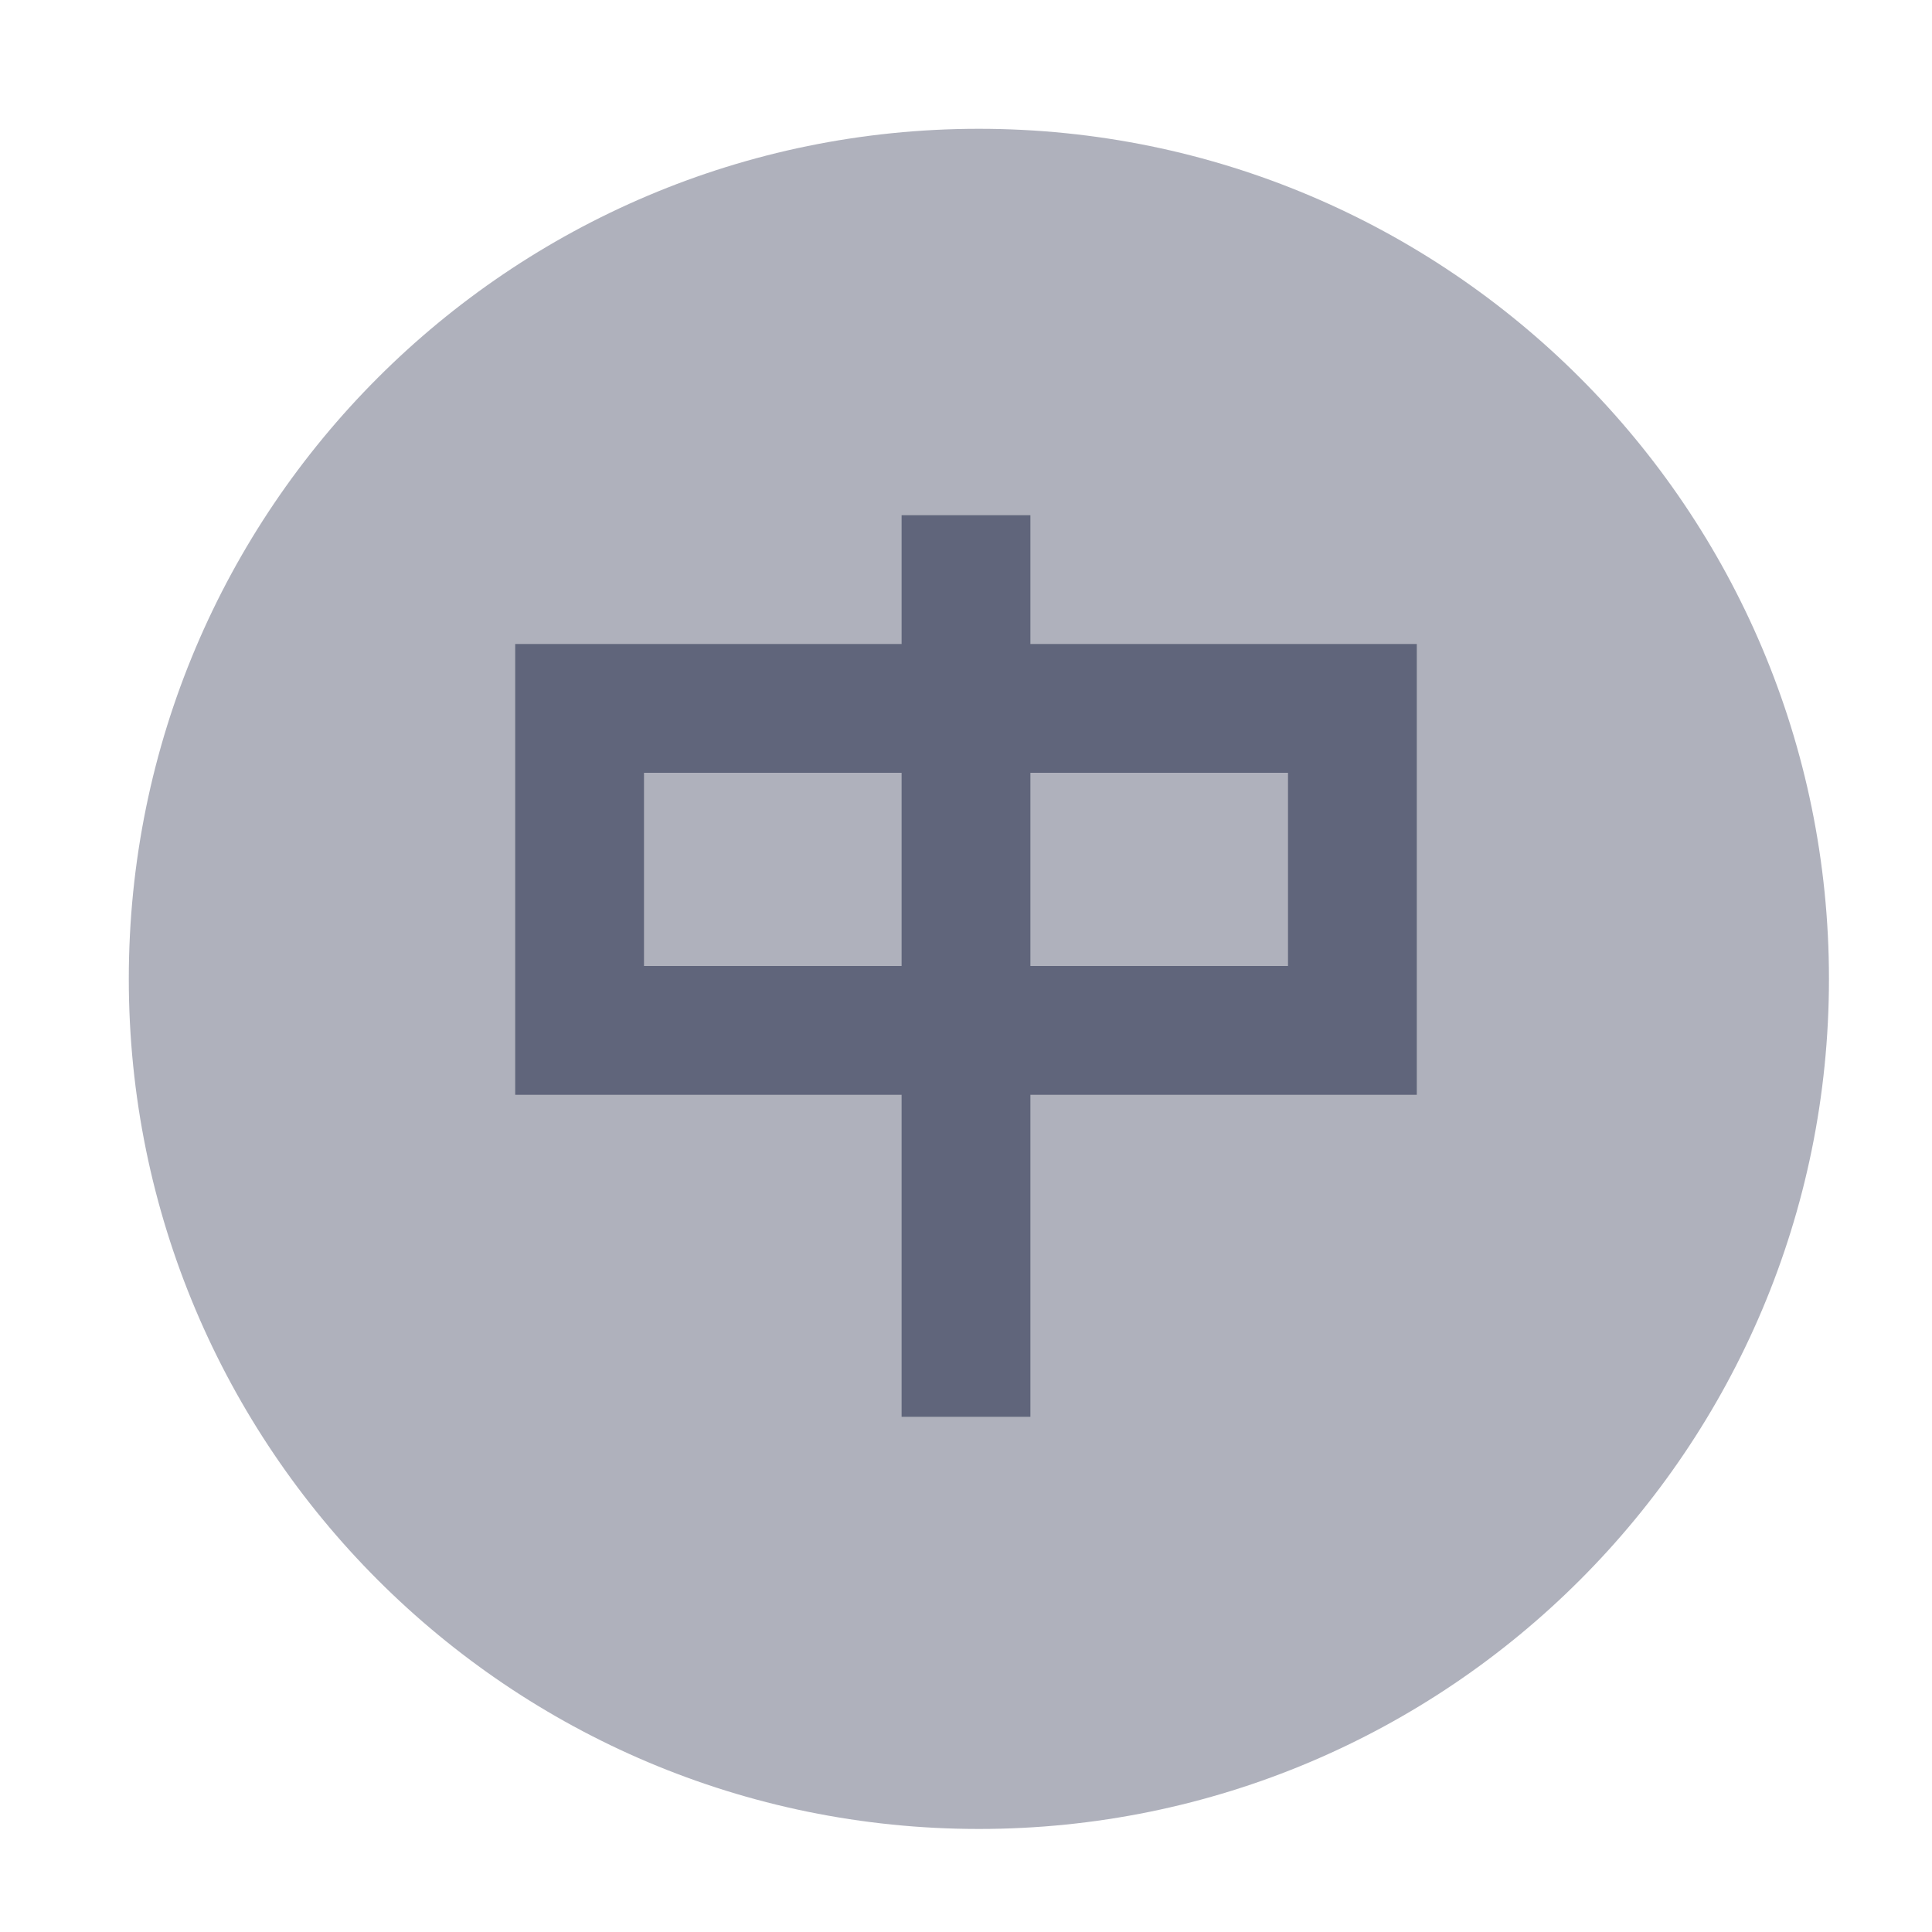
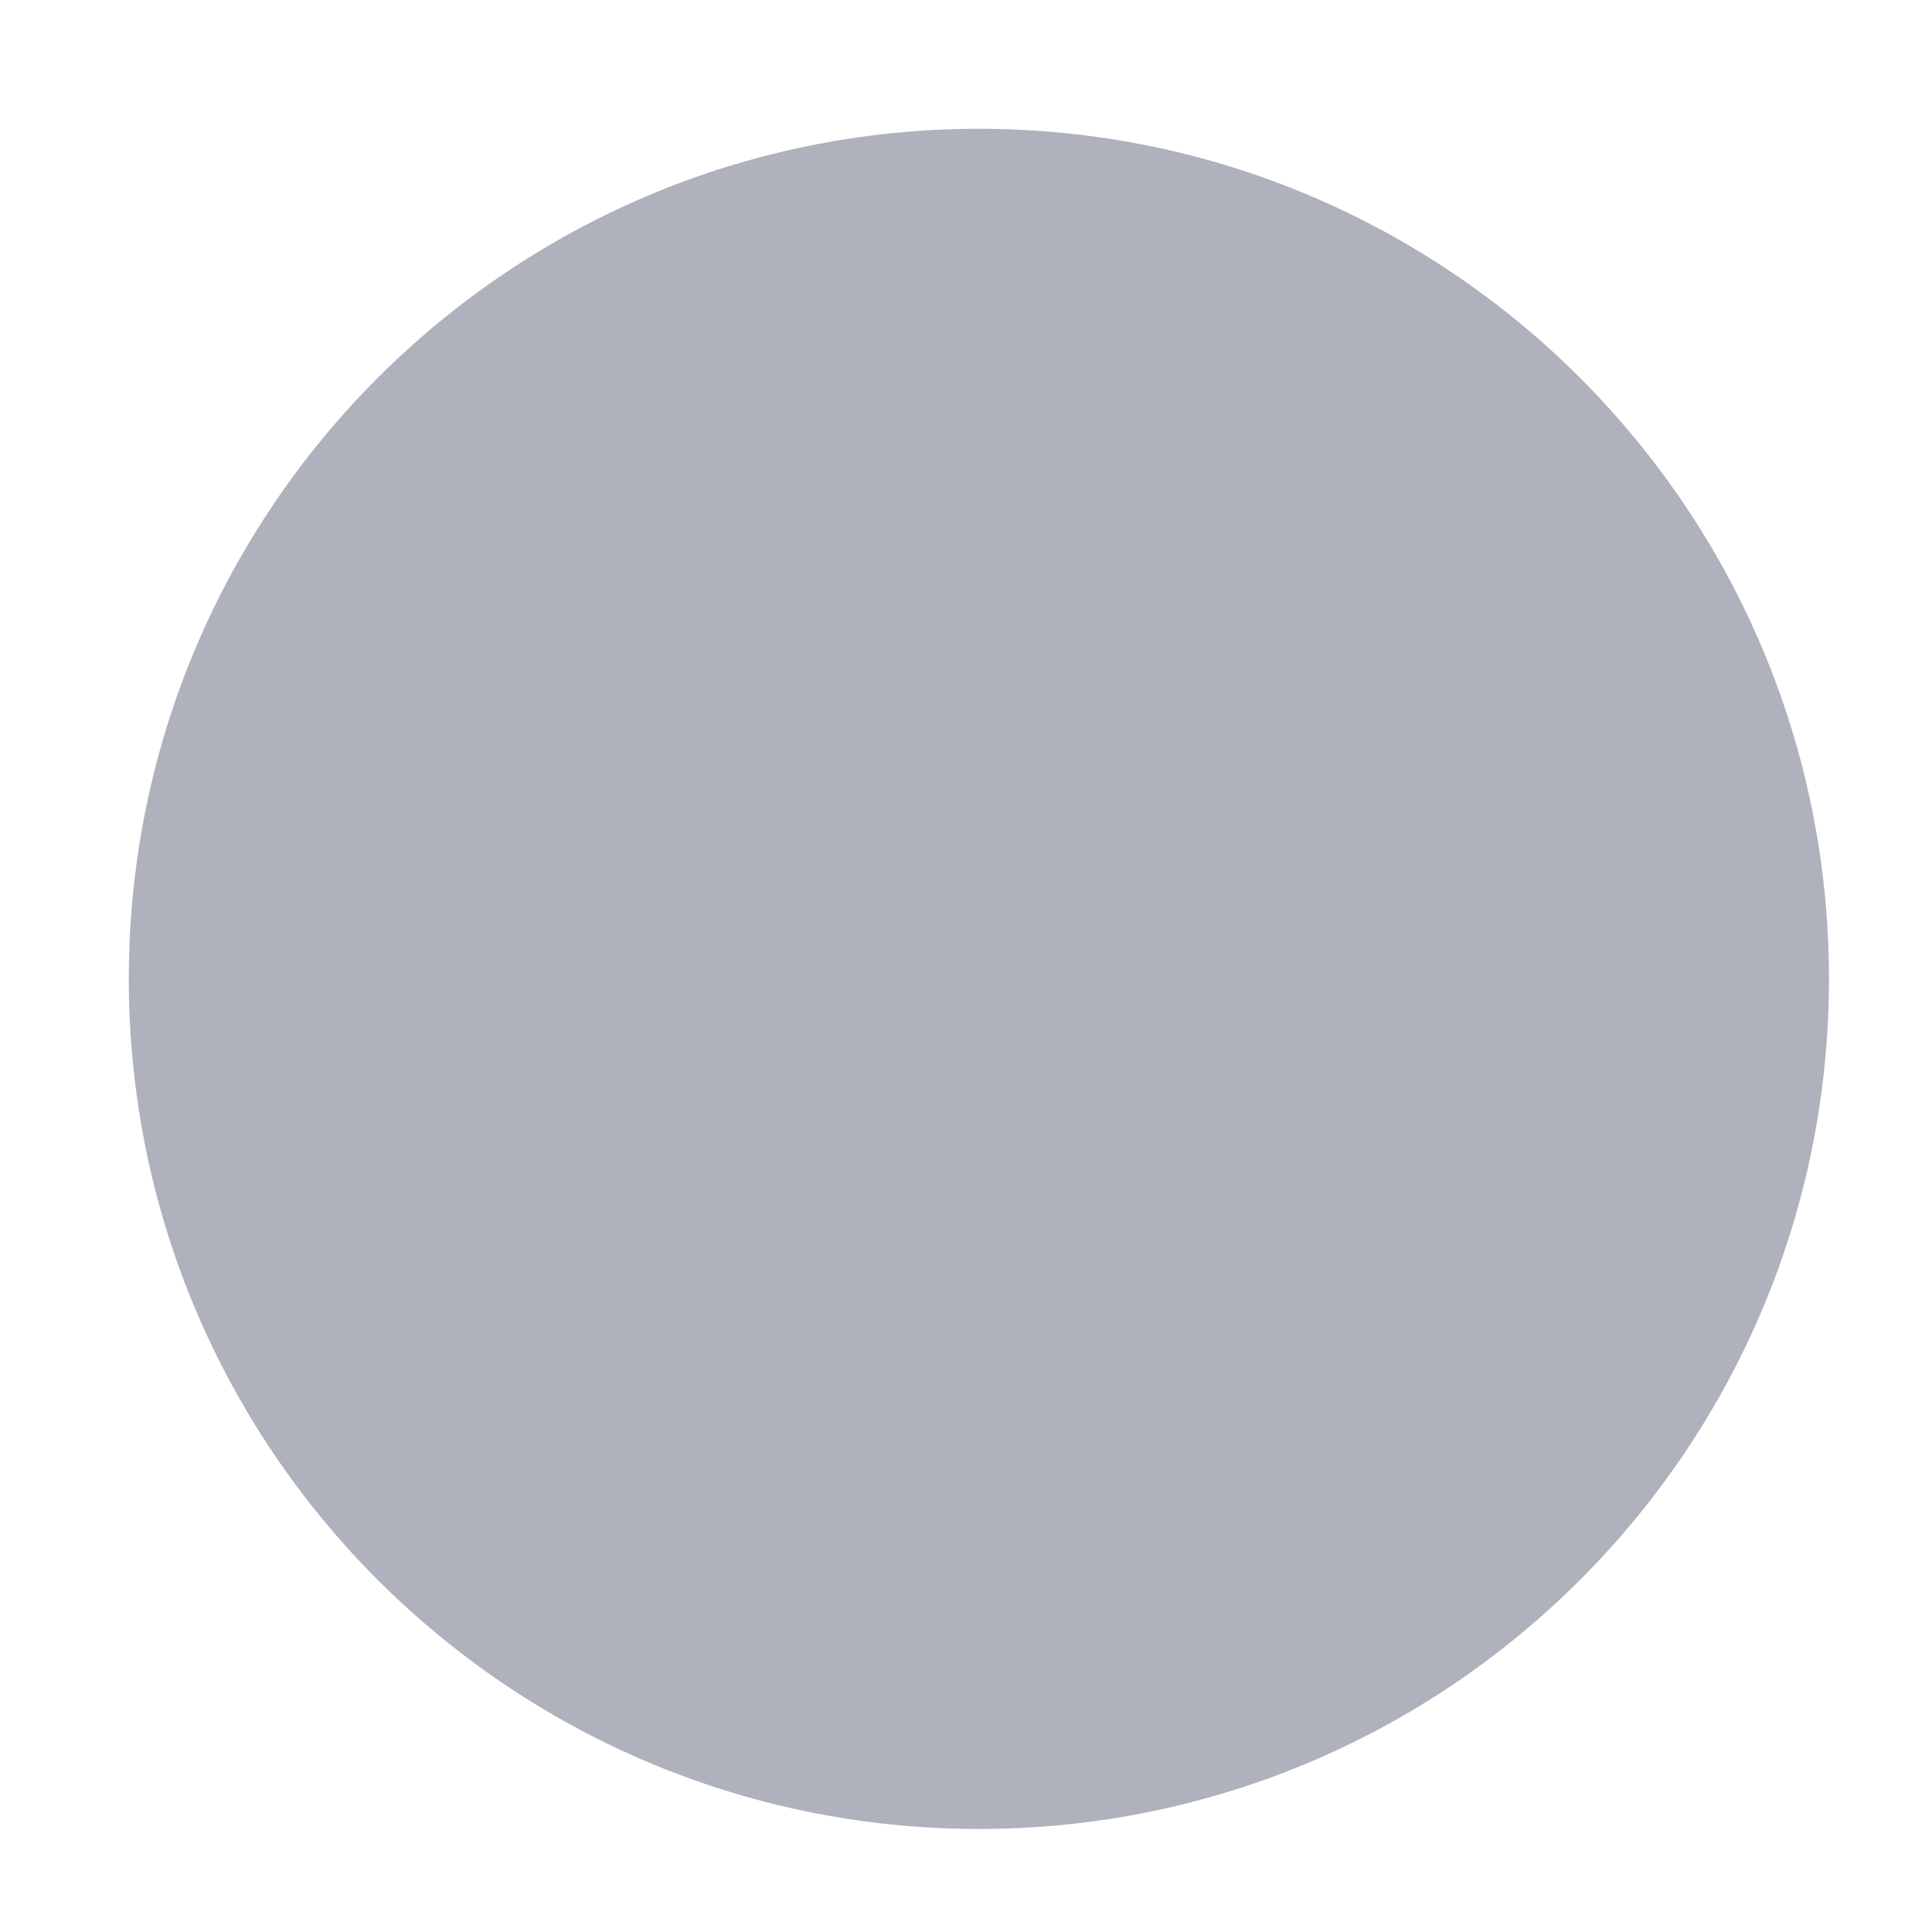
<svg xmlns="http://www.w3.org/2000/svg" width="30" height="30" viewBox="0 0 30 30" fill="none">
  <path d="M15.2 2C7.91 2 2 7.91 2 15.2C2 22.49 7.91 28.4 15.2 28.4C22.49 28.4 28.4 22.49 28.4 15.2C28.4 7.91 22.49 2 15.2 2Z" fill="#60657B" fill-opacity="0.5" />
-   <path fill-rule="evenodd" clip-rule="evenodd" d="M16 8H14V10H8V17H14V22H16V17H22V10H16V8ZM10 12H14V15H10V12ZM20 12H16V15H20V12Z" fill="#60657B" />
</svg>